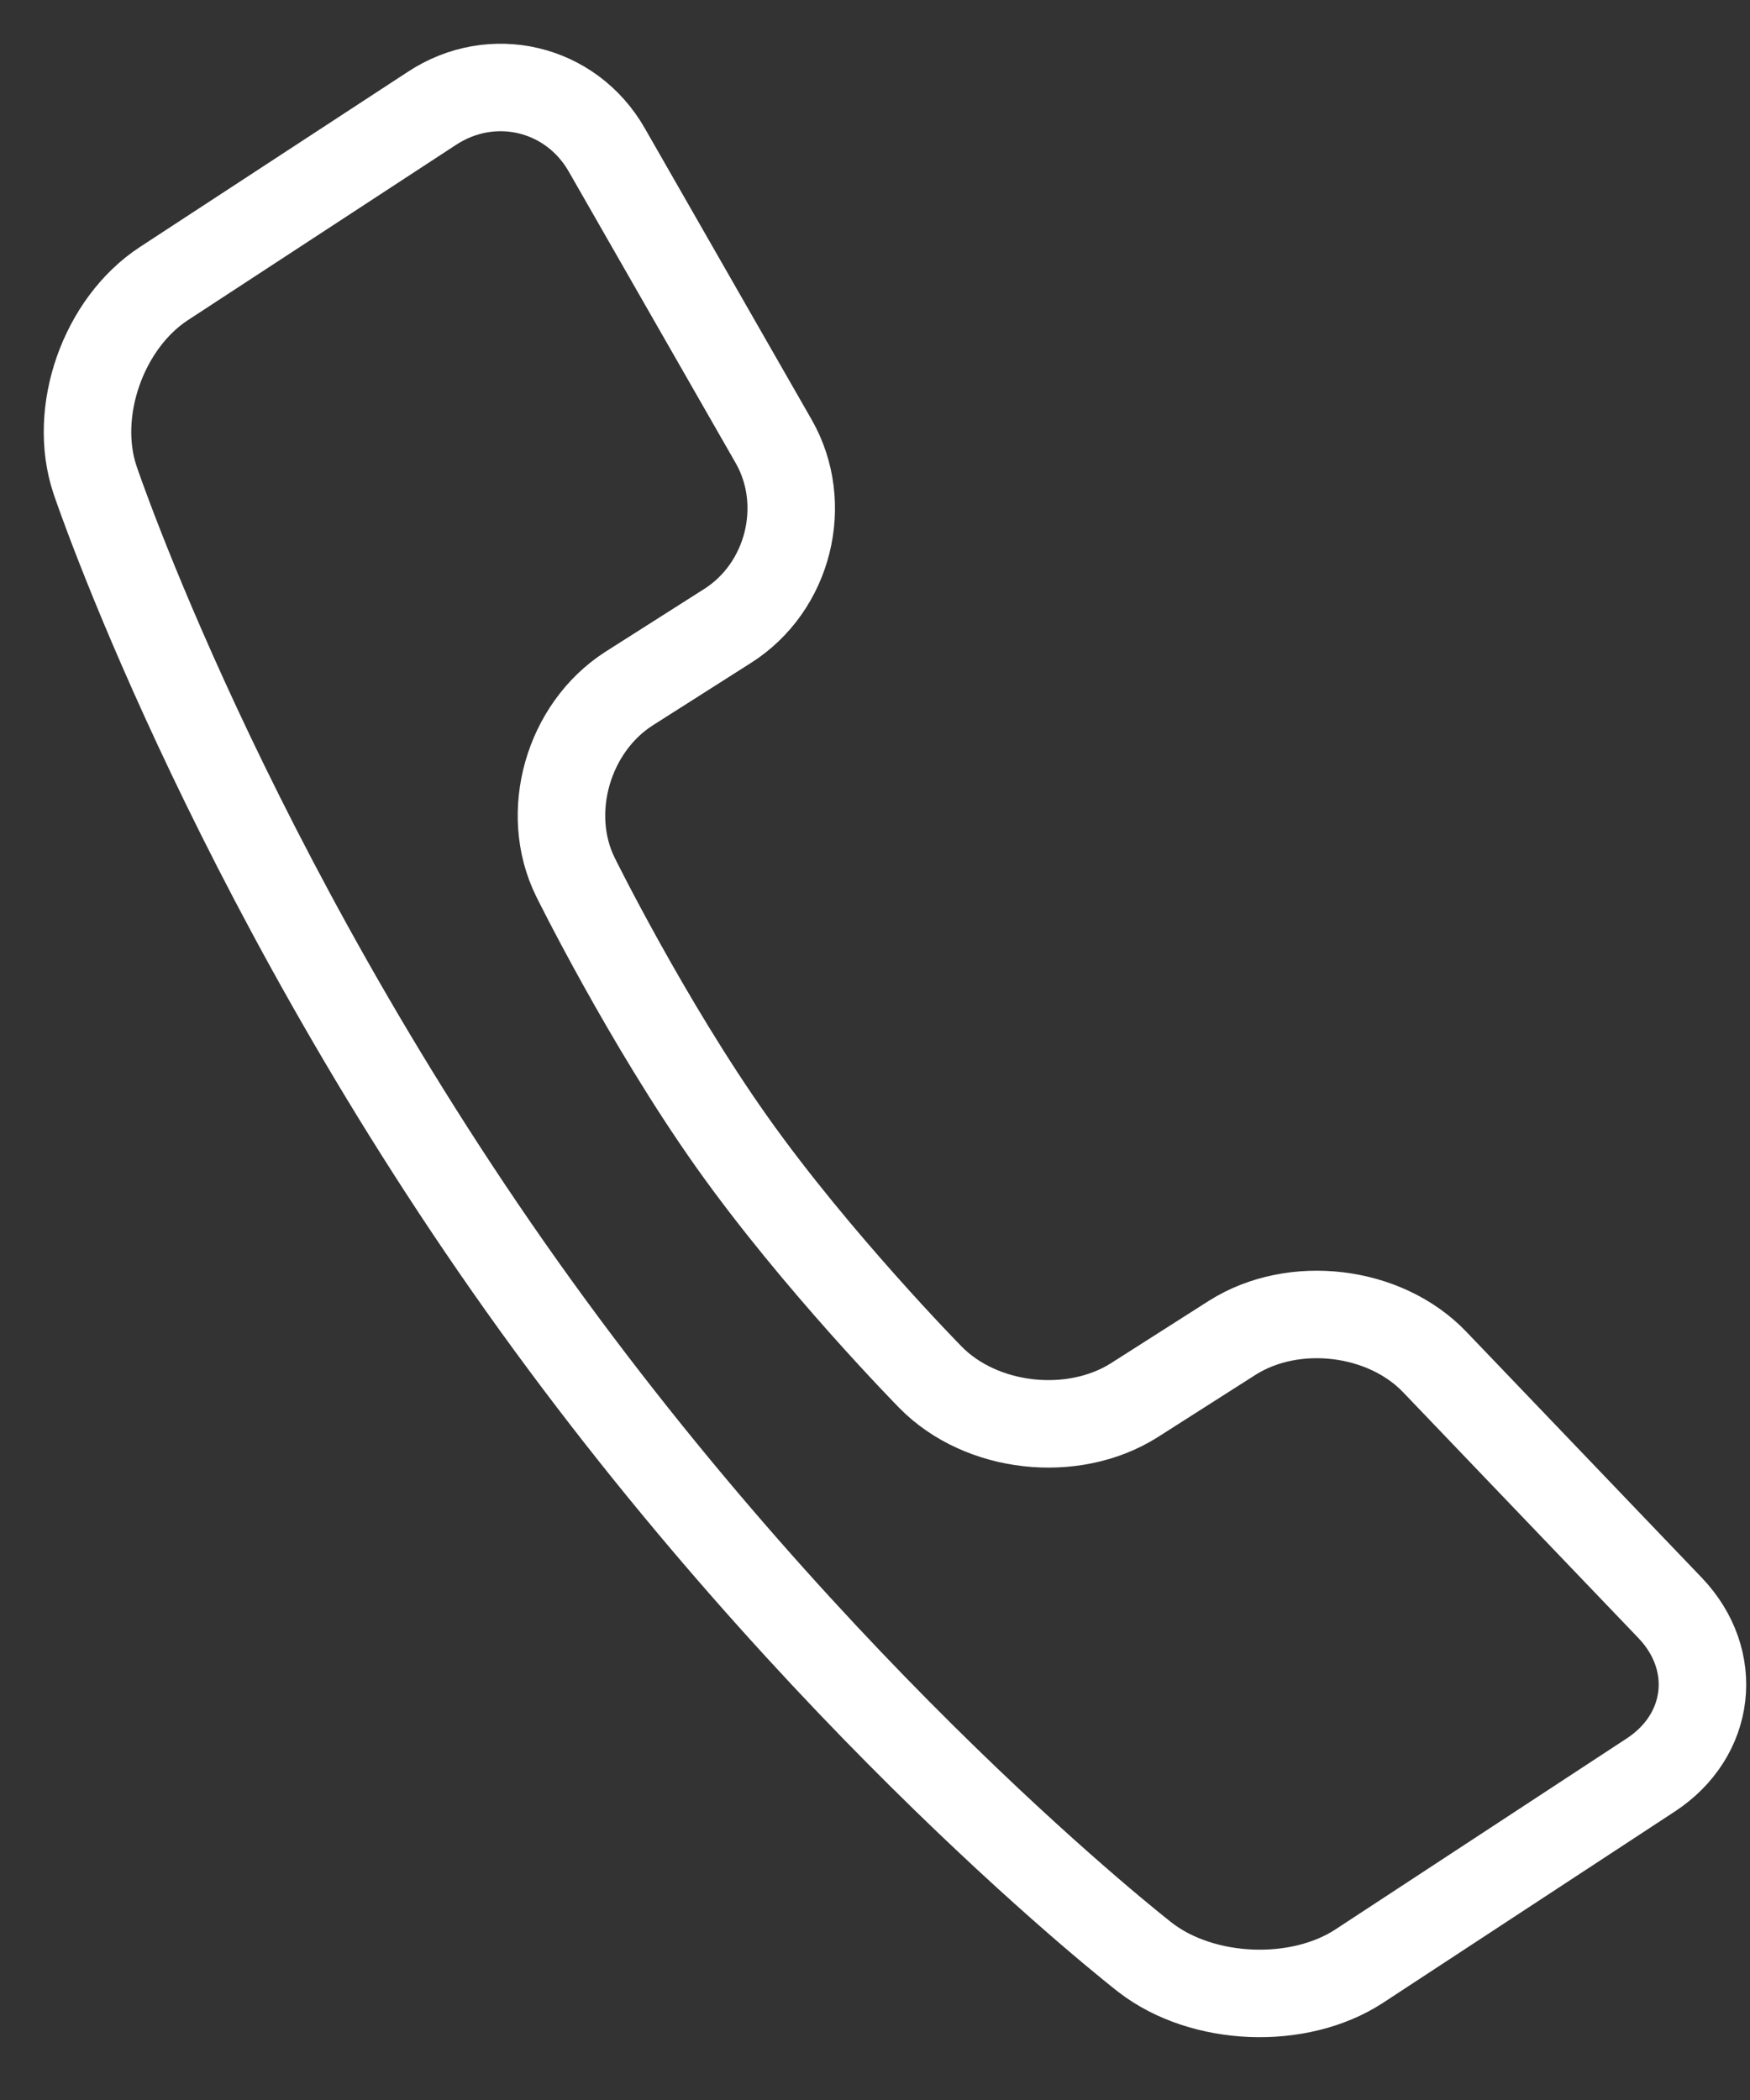
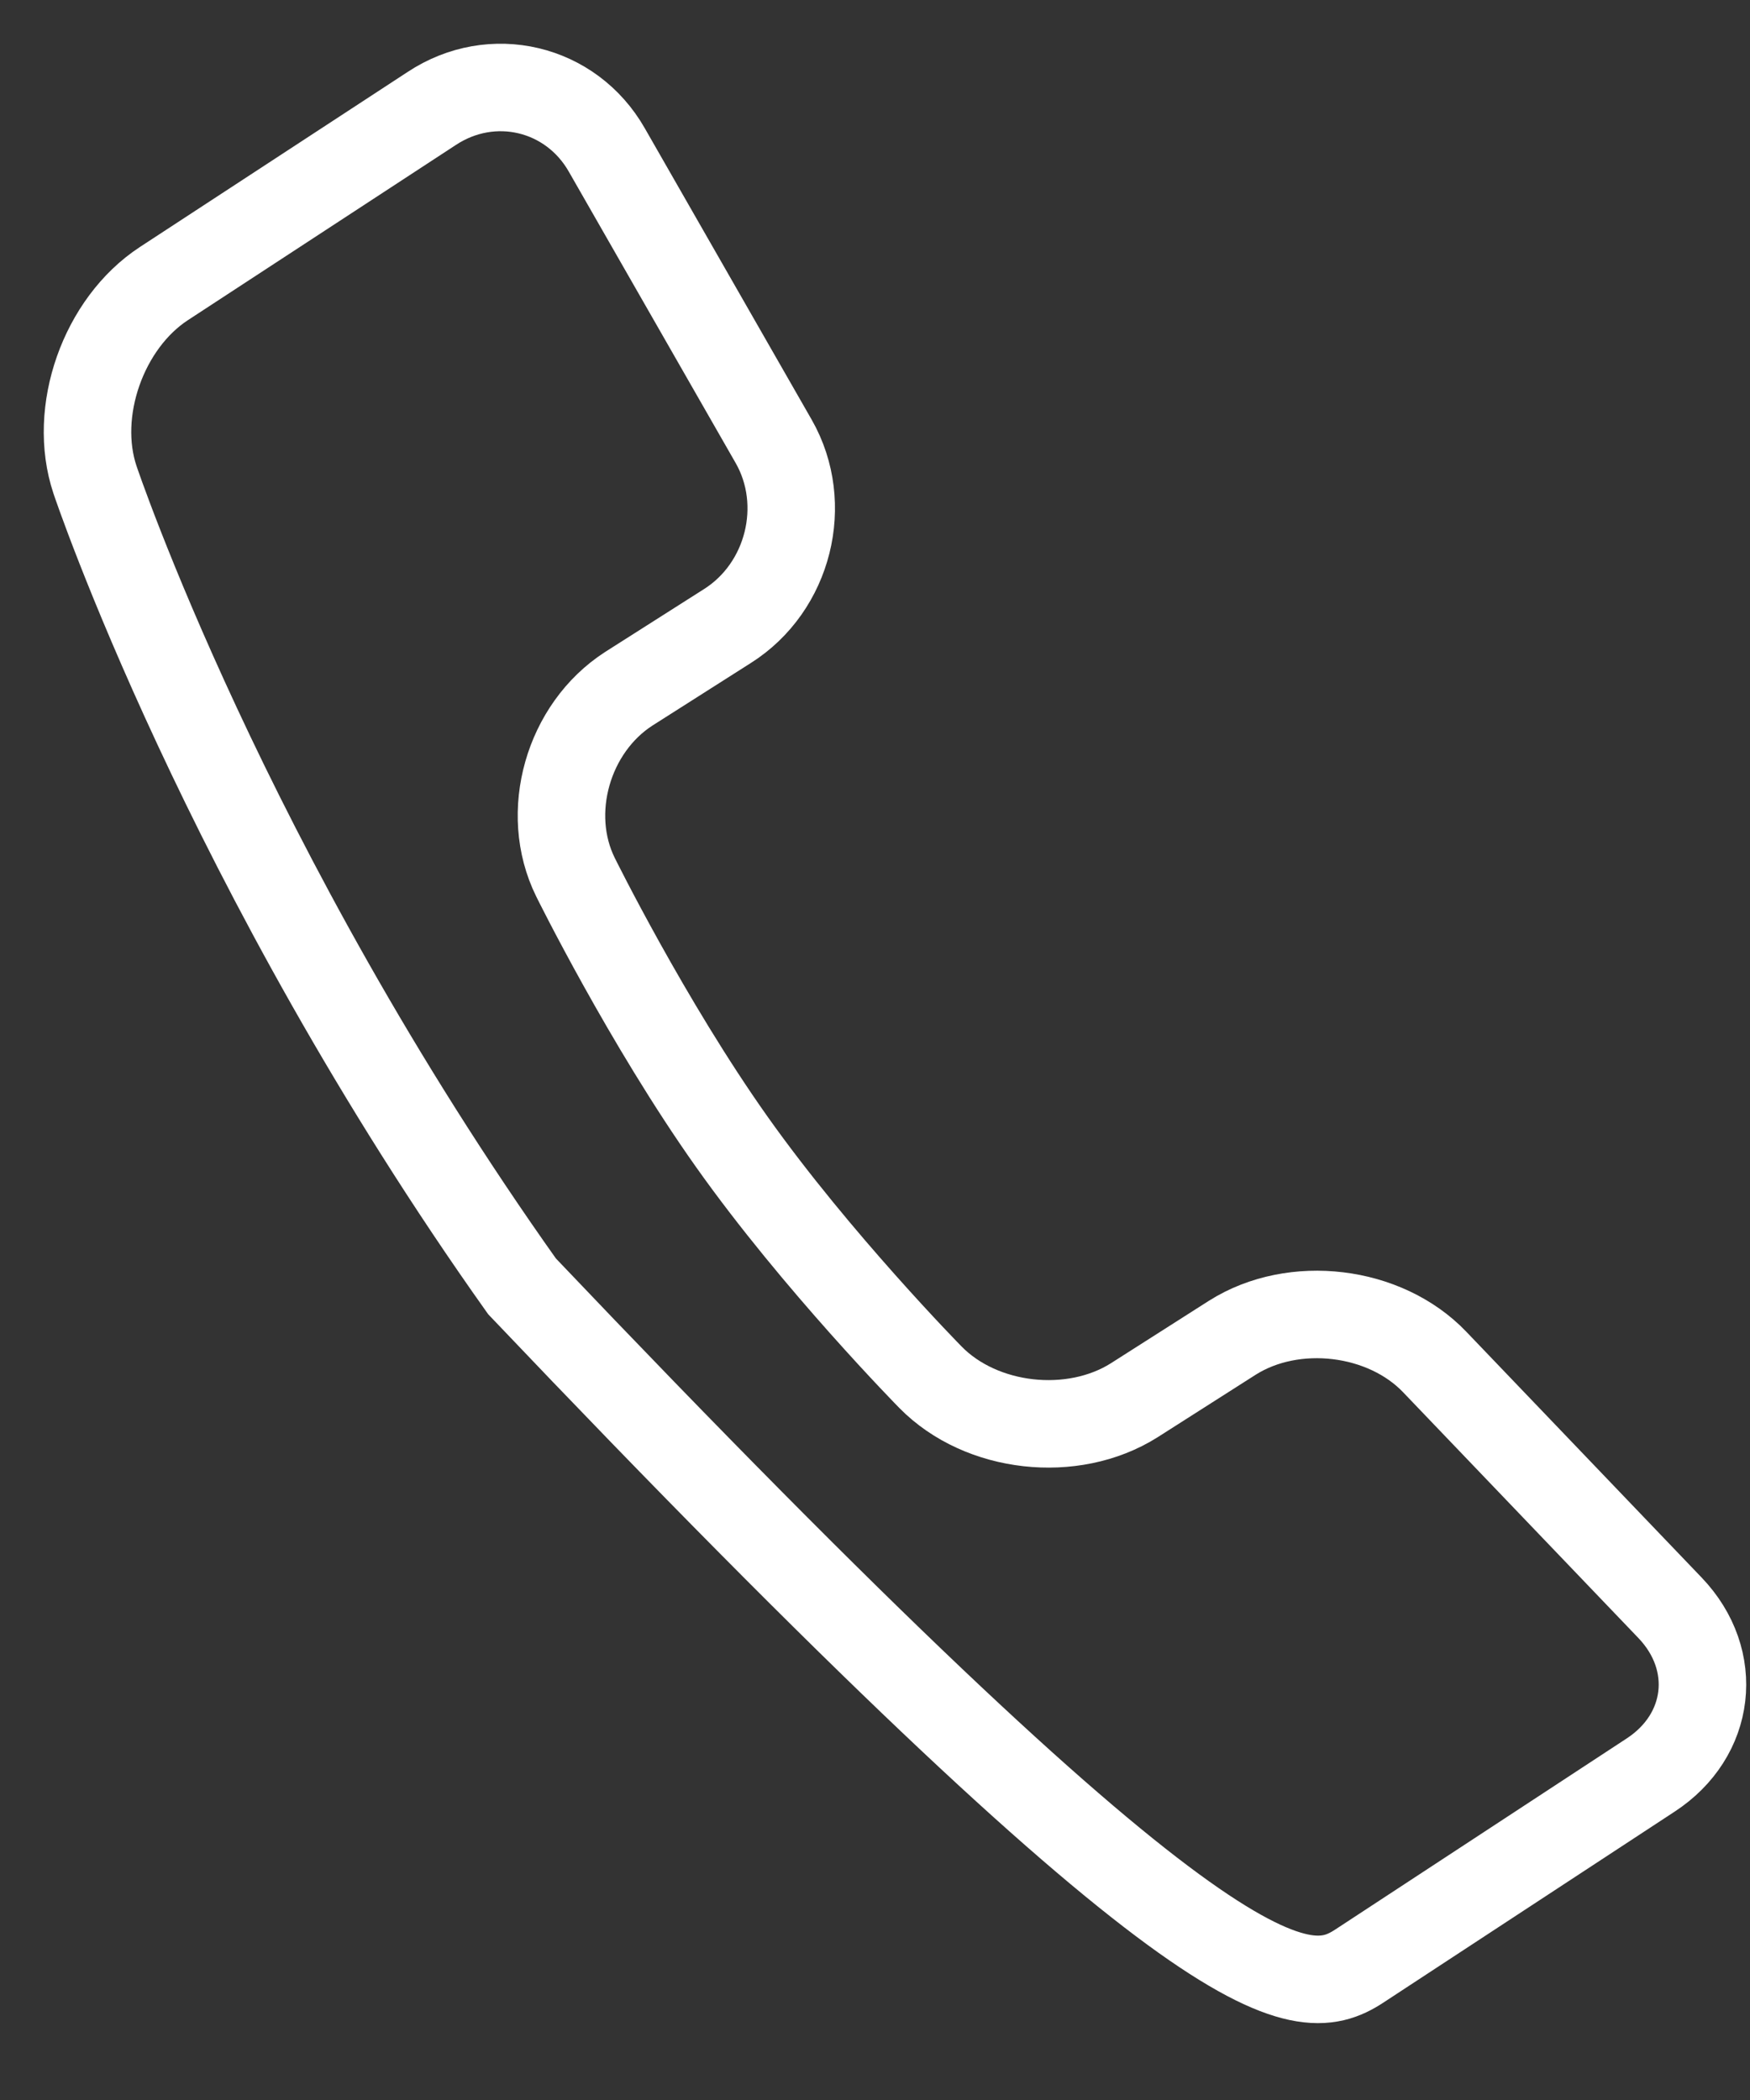
<svg xmlns="http://www.w3.org/2000/svg" width="20" height="24" viewBox="0 0 20 24" fill="none">
  <rect x="0" y="0" width="20" height="24" fill="#333333" stroke="none" />
-   <path d="M5.966 14.701C9.357 19.476 13.087 22.37 13.087 22.37C13.743 22.878 14.843 22.922 15.534 22.47L18.865 20.286C19.556 19.834 19.657 18.973 19.087 18.376L16.397 15.566C15.827 14.969 14.787 14.845 14.086 15.287L12.961 16.004C12.259 16.446 11.215 16.332 10.634 15.74C10.634 15.74 9.332 14.417 8.363 13.049C7.394 11.681 6.577 10.025 6.577 10.025C6.213 9.289 6.491 8.319 7.187 7.871L8.313 7.155C9.014 6.712 9.251 5.762 8.843 5.046L6.935 1.714C6.526 0.997 5.623 0.783 4.932 1.241L1.873 3.241C1.182 3.693 0.824 4.703 1.086 5.484C1.086 5.484 2.575 9.926 5.966 14.701Z" stroke="white" stroke-miterlimit="10" />
+   <path d="M5.966 14.701C13.743 22.878 14.843 22.922 15.534 22.47L18.865 20.286C19.556 19.834 19.657 18.973 19.087 18.376L16.397 15.566C15.827 14.969 14.787 14.845 14.086 15.287L12.961 16.004C12.259 16.446 11.215 16.332 10.634 15.74C10.634 15.74 9.332 14.417 8.363 13.049C7.394 11.681 6.577 10.025 6.577 10.025C6.213 9.289 6.491 8.319 7.187 7.871L8.313 7.155C9.014 6.712 9.251 5.762 8.843 5.046L6.935 1.714C6.526 0.997 5.623 0.783 4.932 1.241L1.873 3.241C1.182 3.693 0.824 4.703 1.086 5.484C1.086 5.484 2.575 9.926 5.966 14.701Z" stroke="white" stroke-miterlimit="10" />
</svg>